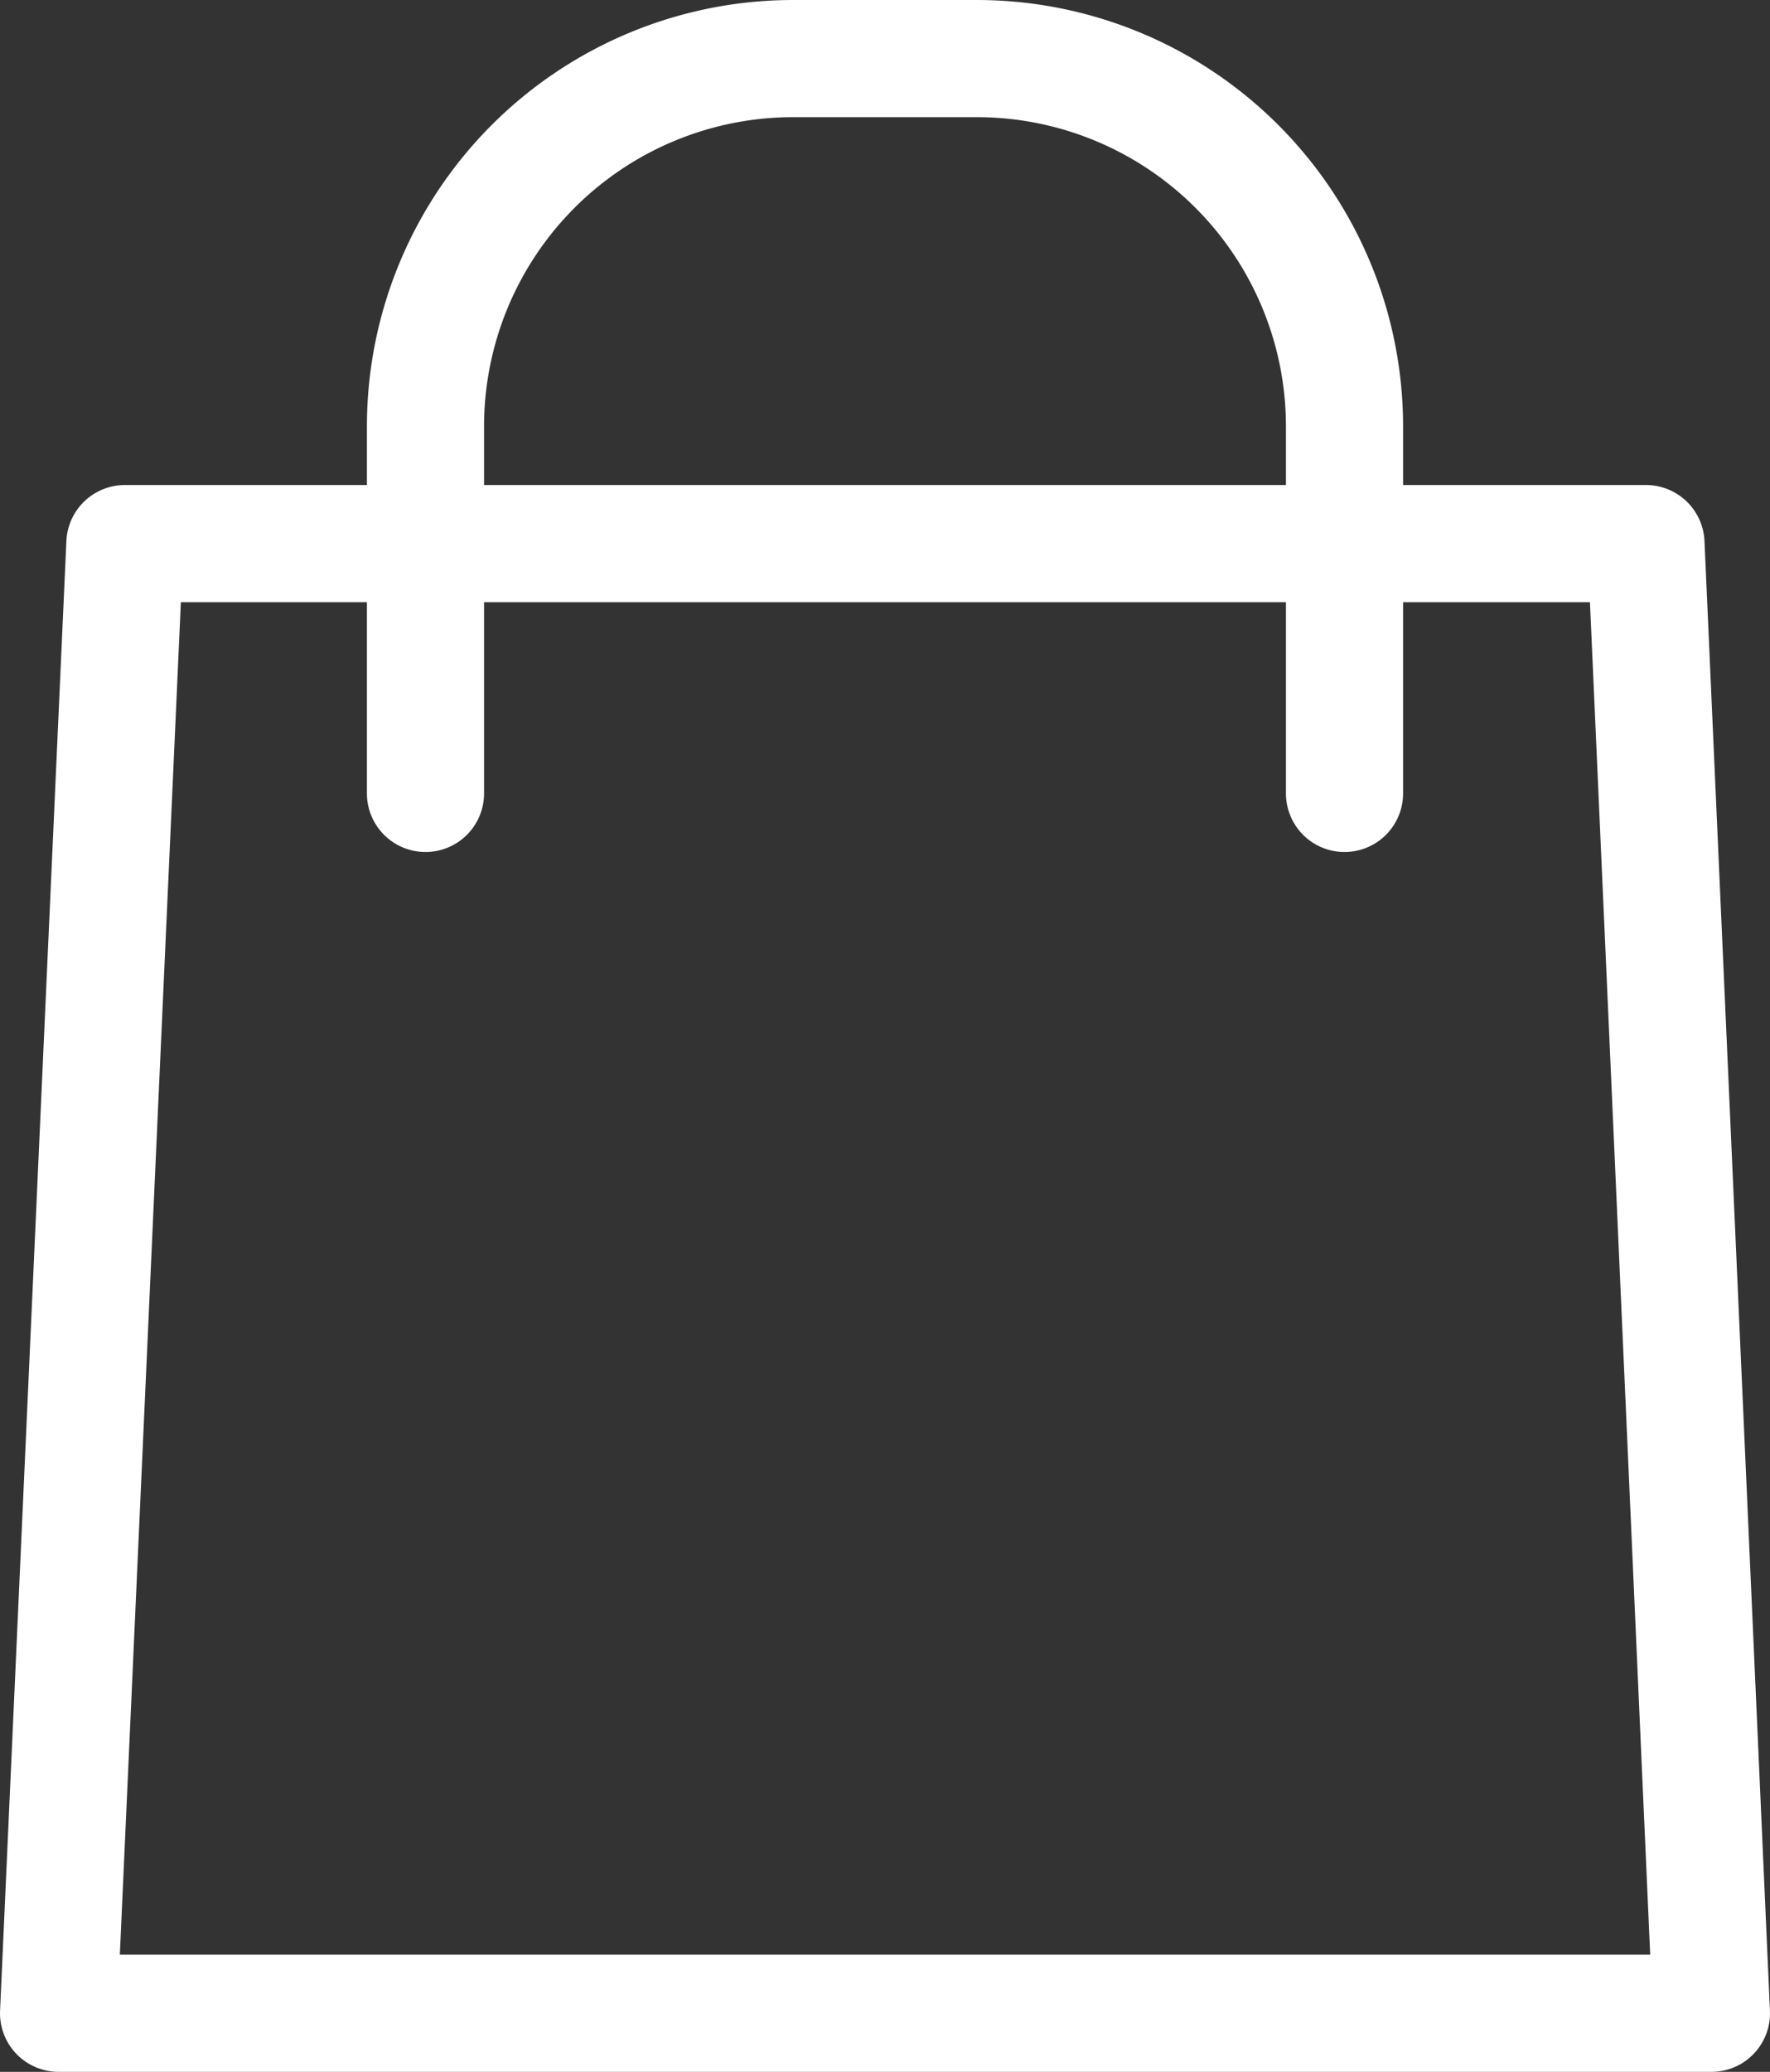
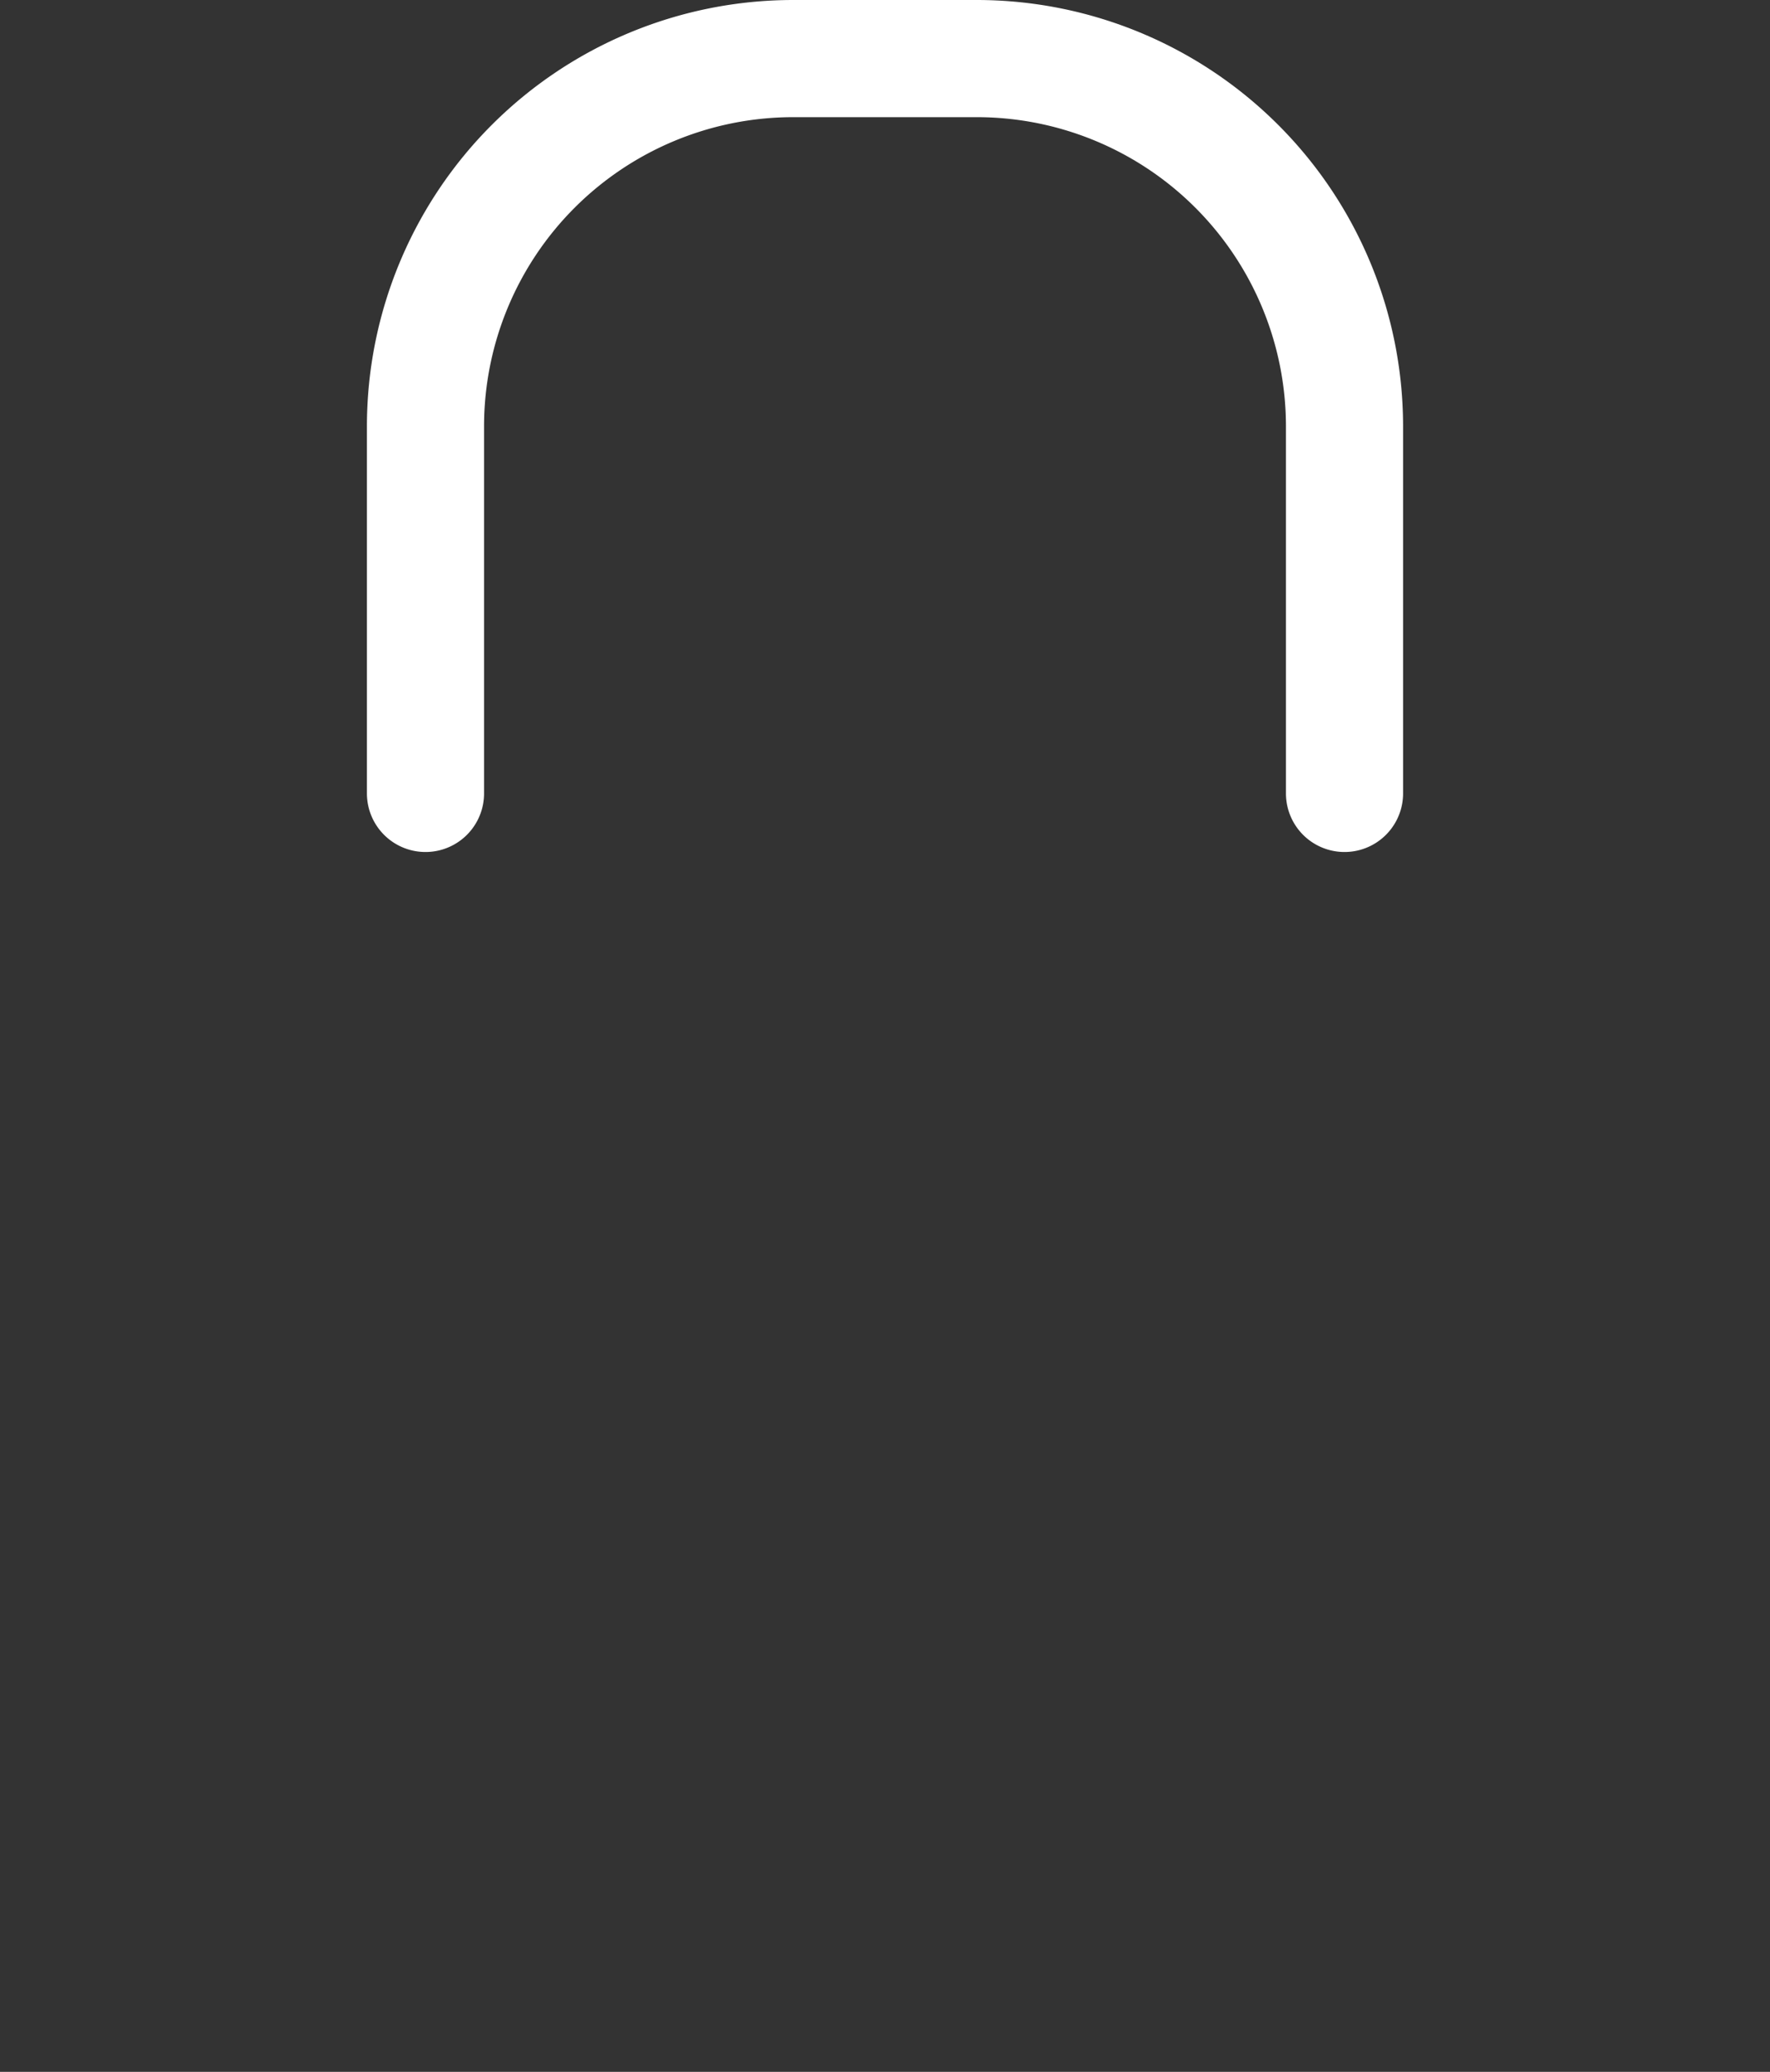
<svg xmlns="http://www.w3.org/2000/svg" viewBox="0 0 20.55 24.05">
  <rect x="0" y="0" width="20.55" height="24.05" fill="#333333" stroke="none" />
  <defs>
    <style>.cls-1{fill:none;stroke:#fff;stroke-linecap:round;stroke-linejoin:round;stroke-width:1.36px;}</style>
  </defs>
  <g id="Capa_2" data-name="Capa 2">
    <g id="Layer_1" data-name="Layer 1">
-       <polygon class="cls-1" points="19.87 23.37 19.11 6.31 1.45 6.31 0.68 23.37 19.87 23.37" />
      <path class="cls-1" d="M4.94,9.21V4.94A4.27,4.27,0,0,1,9.21.68h2.13a4.27,4.27,0,0,1,4.27,4.26V9.21" />
    </g>
  </g>
</svg>